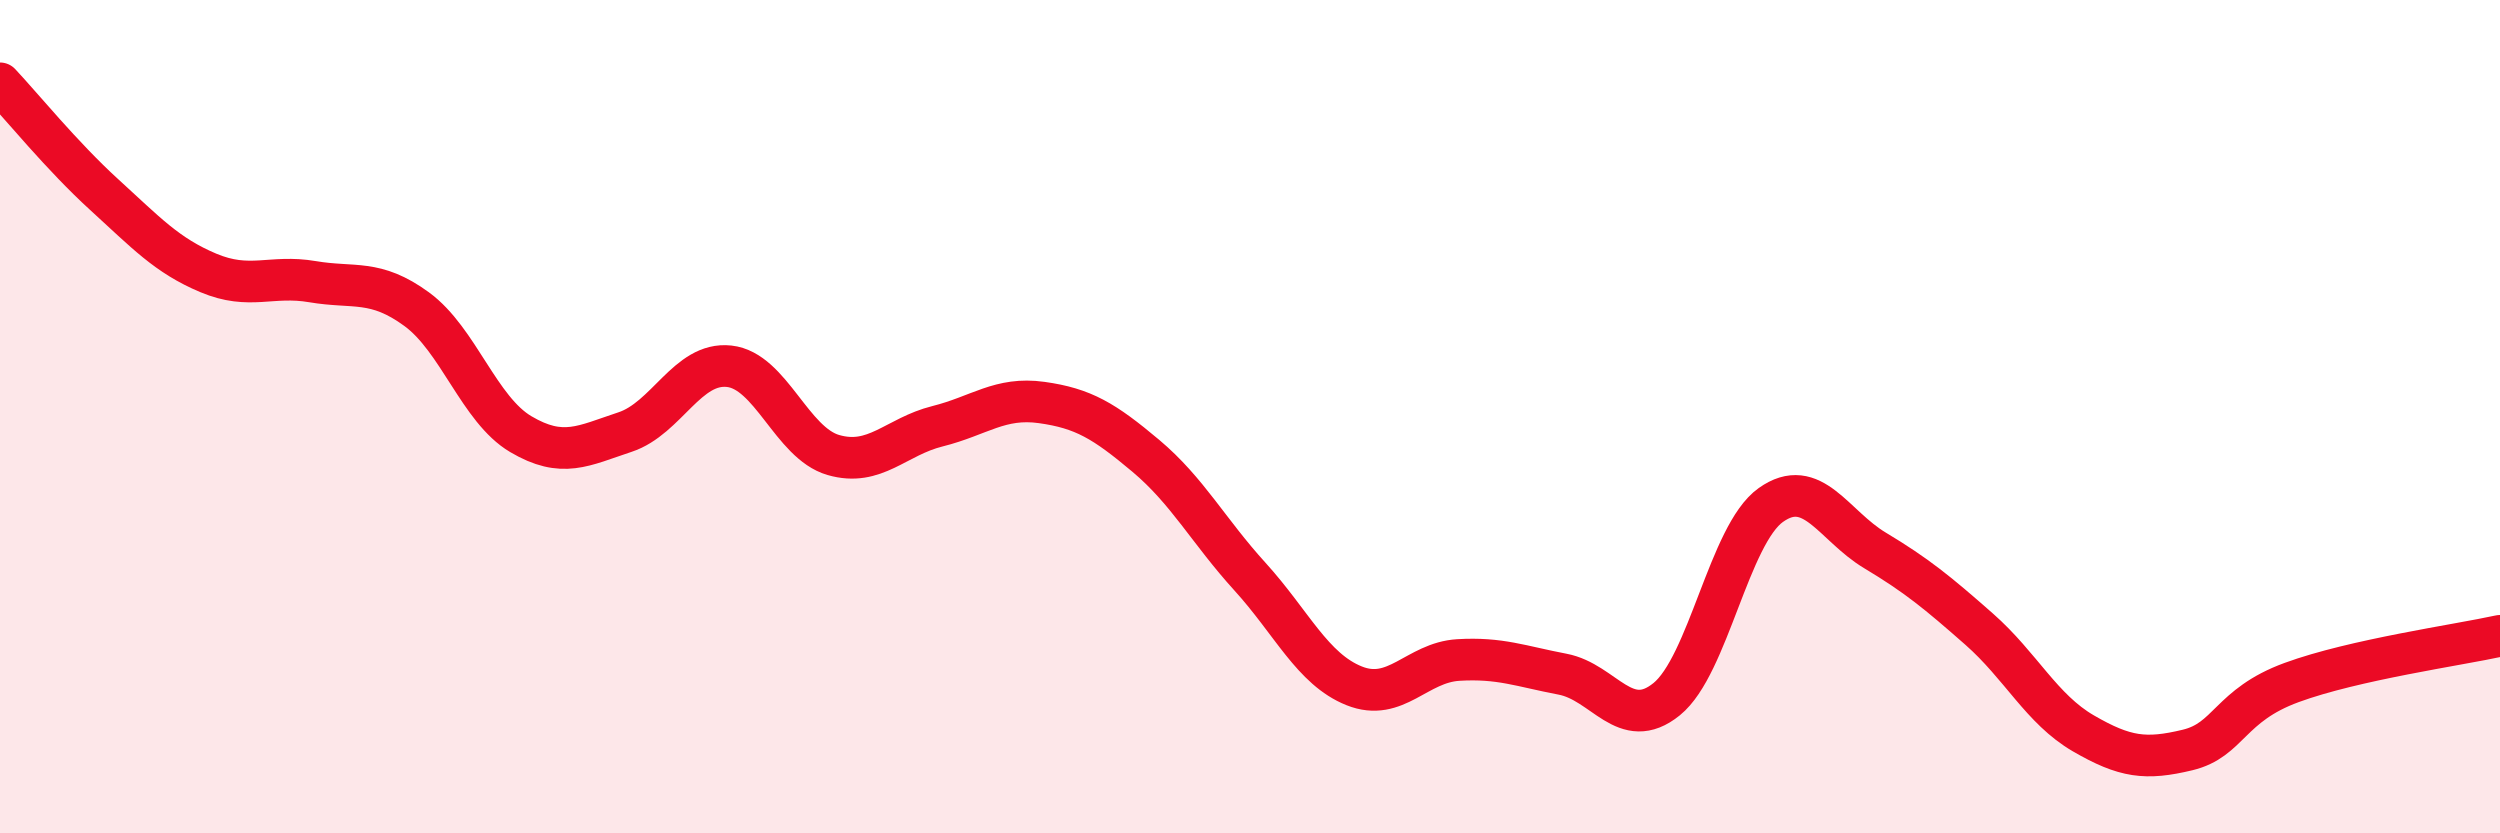
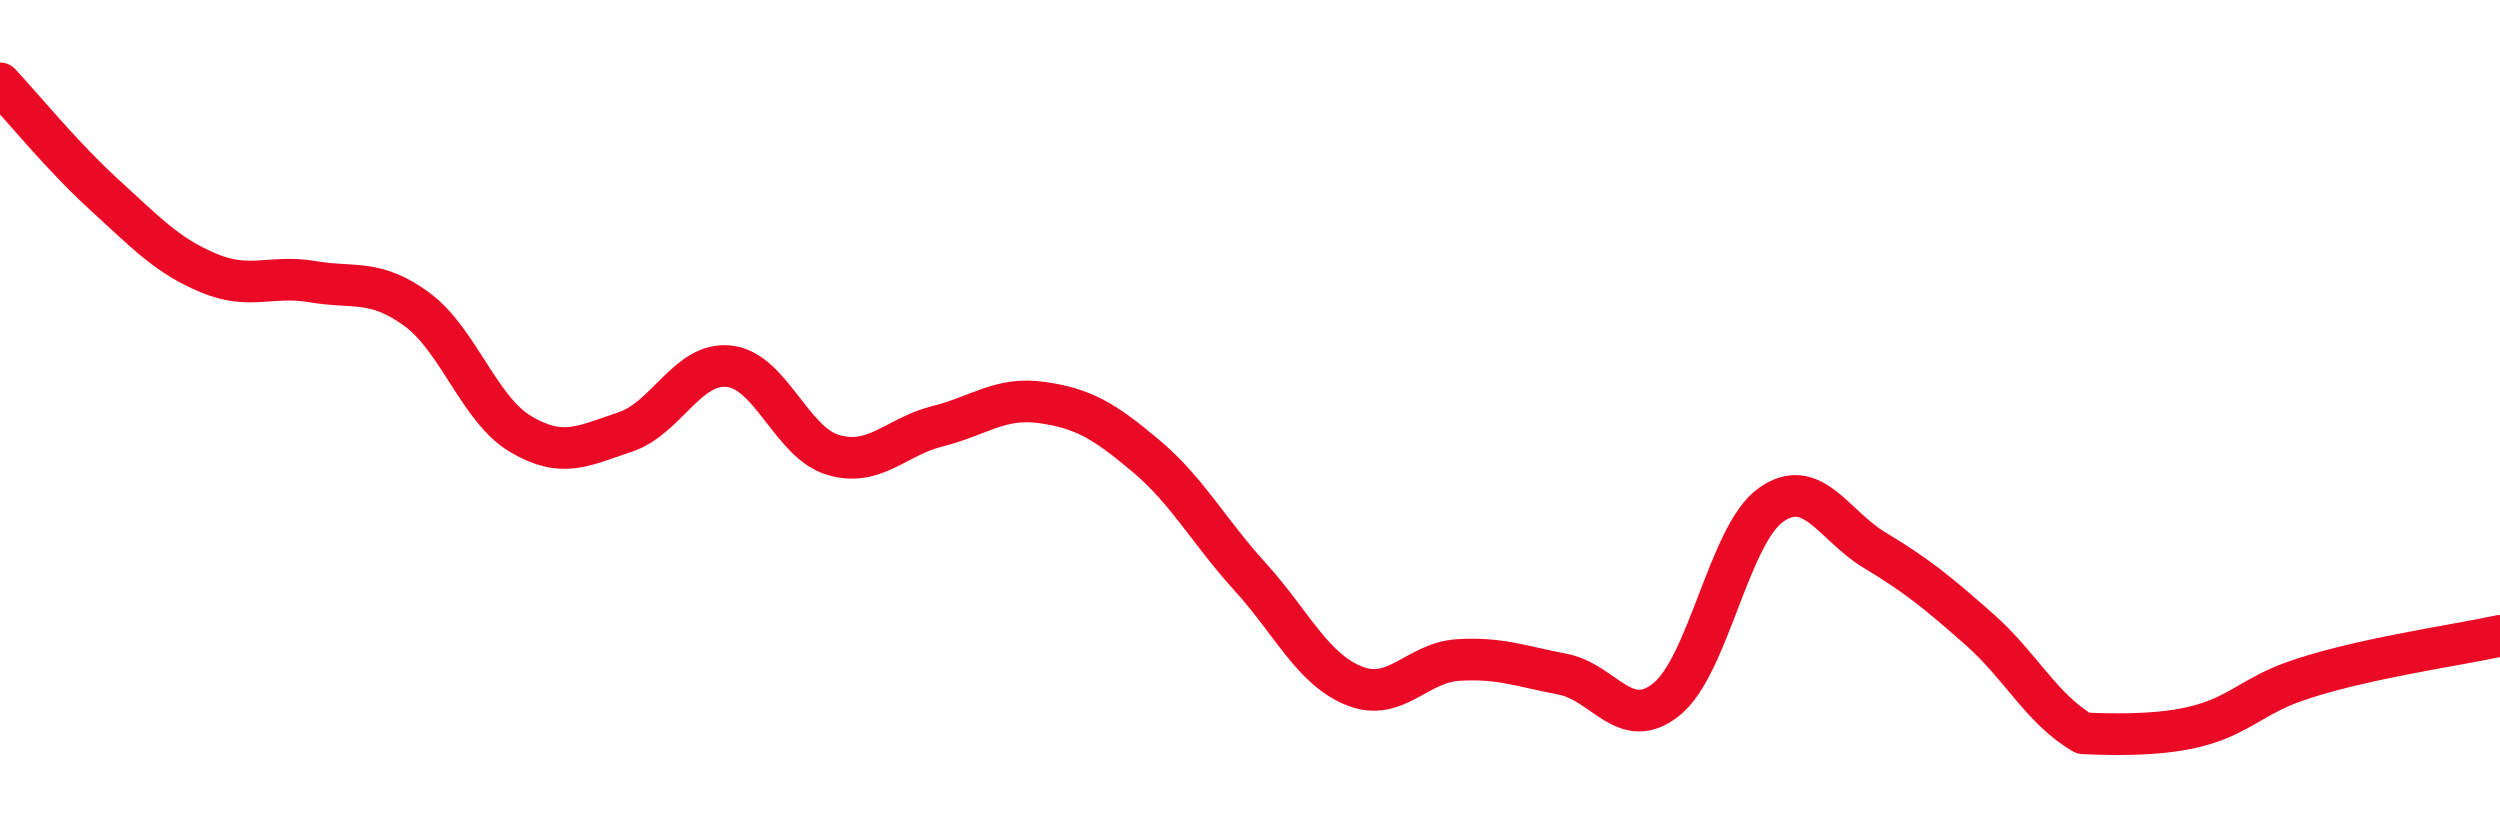
<svg xmlns="http://www.w3.org/2000/svg" width="60" height="20" viewBox="0 0 60 20">
-   <path d="M 0,2 C 0.5,2.53 1.5,3.76 2.5,4.67 C 3.5,5.58 4,6.13 5,6.55 C 6,6.97 6.5,6.59 7.5,6.76 C 8.5,6.93 9,6.69 10,7.42 C 11,8.15 11.5,9.83 12.5,10.42 C 13.5,11.01 14,10.7 15,10.37 C 16,10.04 16.5,8.68 17.5,8.79 C 18.5,8.9 19,10.63 20,10.92 C 21,11.21 21.5,10.48 22.5,10.23 C 23.5,9.98 24,9.52 25,9.66 C 26,9.8 26.5,10.1 27.5,10.94 C 28.5,11.78 29,12.74 30,13.84 C 31,14.94 31.5,16.06 32.5,16.46 C 33.5,16.86 34,15.9 35,15.84 C 36,15.78 36.5,15.99 37.5,16.18 C 38.5,16.37 39,17.59 40,16.78 C 41,15.97 41.5,12.83 42.5,12.12 C 43.5,11.41 44,12.61 45,13.21 C 46,13.81 46.5,14.22 47.5,15.1 C 48.5,15.98 49,17.02 50,17.6 C 51,18.18 51.5,18.24 52.5,18 C 53.5,17.76 53.5,16.93 55,16.38 C 56.5,15.83 59,15.48 60,15.26L60 20L0 20Z" fill="#EB0A25" opacity="0.1" stroke-linecap="round" stroke-linejoin="round" />
-   <path d="M 0,2 C 0.5,2.53 1.5,3.76 2.5,4.67 C 3.5,5.58 4,6.13 5,6.55 C 6,6.97 6.5,6.59 7.5,6.76 C 8.5,6.93 9,6.69 10,7.42 C 11,8.15 11.5,9.83 12.5,10.42 C 13.5,11.01 14,10.7 15,10.37 C 16,10.04 16.5,8.68 17.5,8.79 C 18.5,8.9 19,10.63 20,10.92 C 21,11.21 21.5,10.48 22.5,10.23 C 23.5,9.98 24,9.52 25,9.66 C 26,9.8 26.5,10.1 27.5,10.94 C 28.5,11.78 29,12.74 30,13.84 C 31,14.94 31.5,16.06 32.5,16.46 C 33.5,16.86 34,15.9 35,15.84 C 36,15.78 36.5,15.99 37.5,16.18 C 38.5,16.37 39,17.59 40,16.78 C 41,15.97 41.5,12.83 42.5,12.12 C 43.5,11.41 44,12.61 45,13.21 C 46,13.81 46.5,14.22 47.5,15.1 C 48.5,15.98 49,17.02 50,17.6 C 51,18.18 51.5,18.24 52.5,18 C 53.5,17.76 53.5,16.93 55,16.38 C 56.5,15.83 59,15.48 60,15.26" stroke="#EB0A25" stroke-width="1" fill="none" stroke-linecap="round" stroke-linejoin="round" />
+   <path d="M 0,2 C 0.5,2.53 1.5,3.76 2.5,4.67 C 3.5,5.58 4,6.13 5,6.55 C 6,6.97 6.5,6.59 7.5,6.76 C 8.5,6.93 9,6.69 10,7.42 C 11,8.15 11.5,9.83 12.5,10.42 C 13.5,11.01 14,10.7 15,10.37 C 16,10.04 16.5,8.68 17.5,8.79 C 18.5,8.9 19,10.63 20,10.92 C 21,11.21 21.5,10.48 22.5,10.23 C 23.5,9.98 24,9.52 25,9.66 C 26,9.8 26.5,10.1 27.5,10.94 C 28.5,11.78 29,12.74 30,13.84 C 31,14.94 31.5,16.06 32.5,16.46 C 33.5,16.86 34,15.9 35,15.84 C 36,15.78 36.5,15.99 37.5,16.18 C 38.5,16.37 39,17.59 40,16.78 C 41,15.97 41.5,12.83 42.5,12.12 C 43.5,11.41 44,12.61 45,13.21 C 46,13.81 46.5,14.22 47.5,15.1 C 48.5,15.98 49,17.02 50,17.6 C 53.5,17.76 53.5,16.93 55,16.38 C 56.5,15.83 59,15.48 60,15.26" stroke="#EB0A25" stroke-width="1" fill="none" stroke-linecap="round" stroke-linejoin="round" />
</svg>